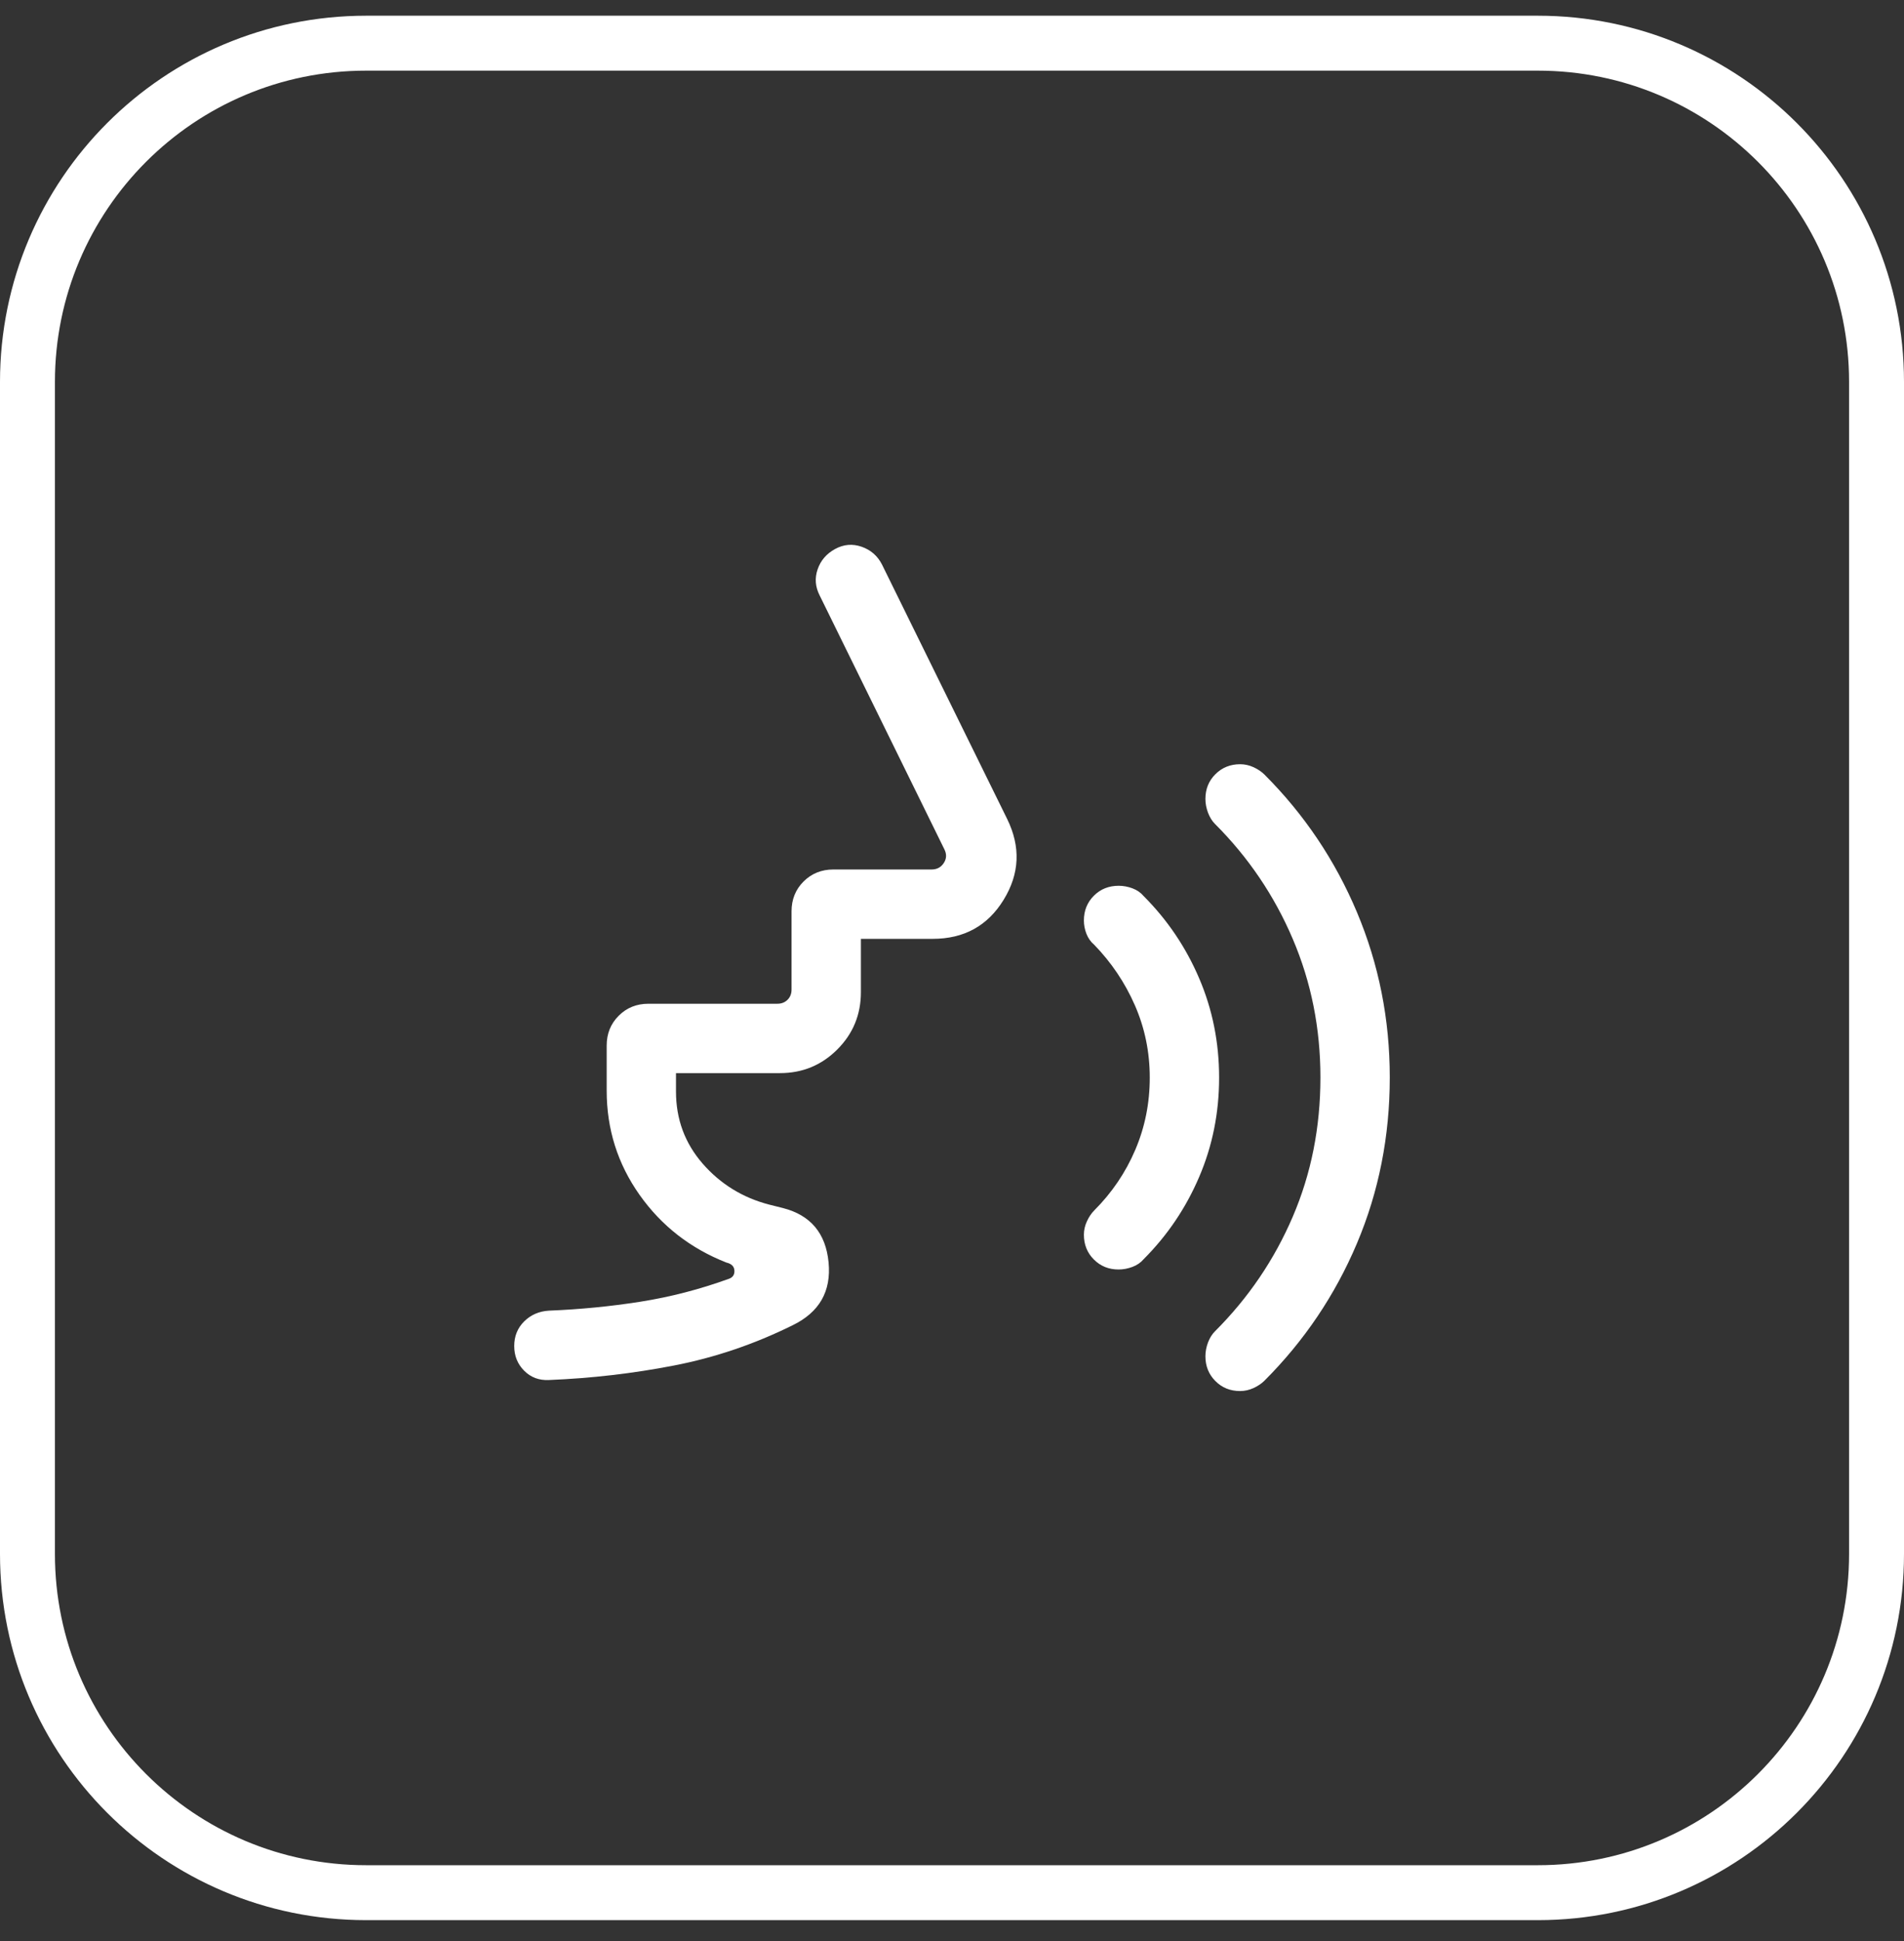
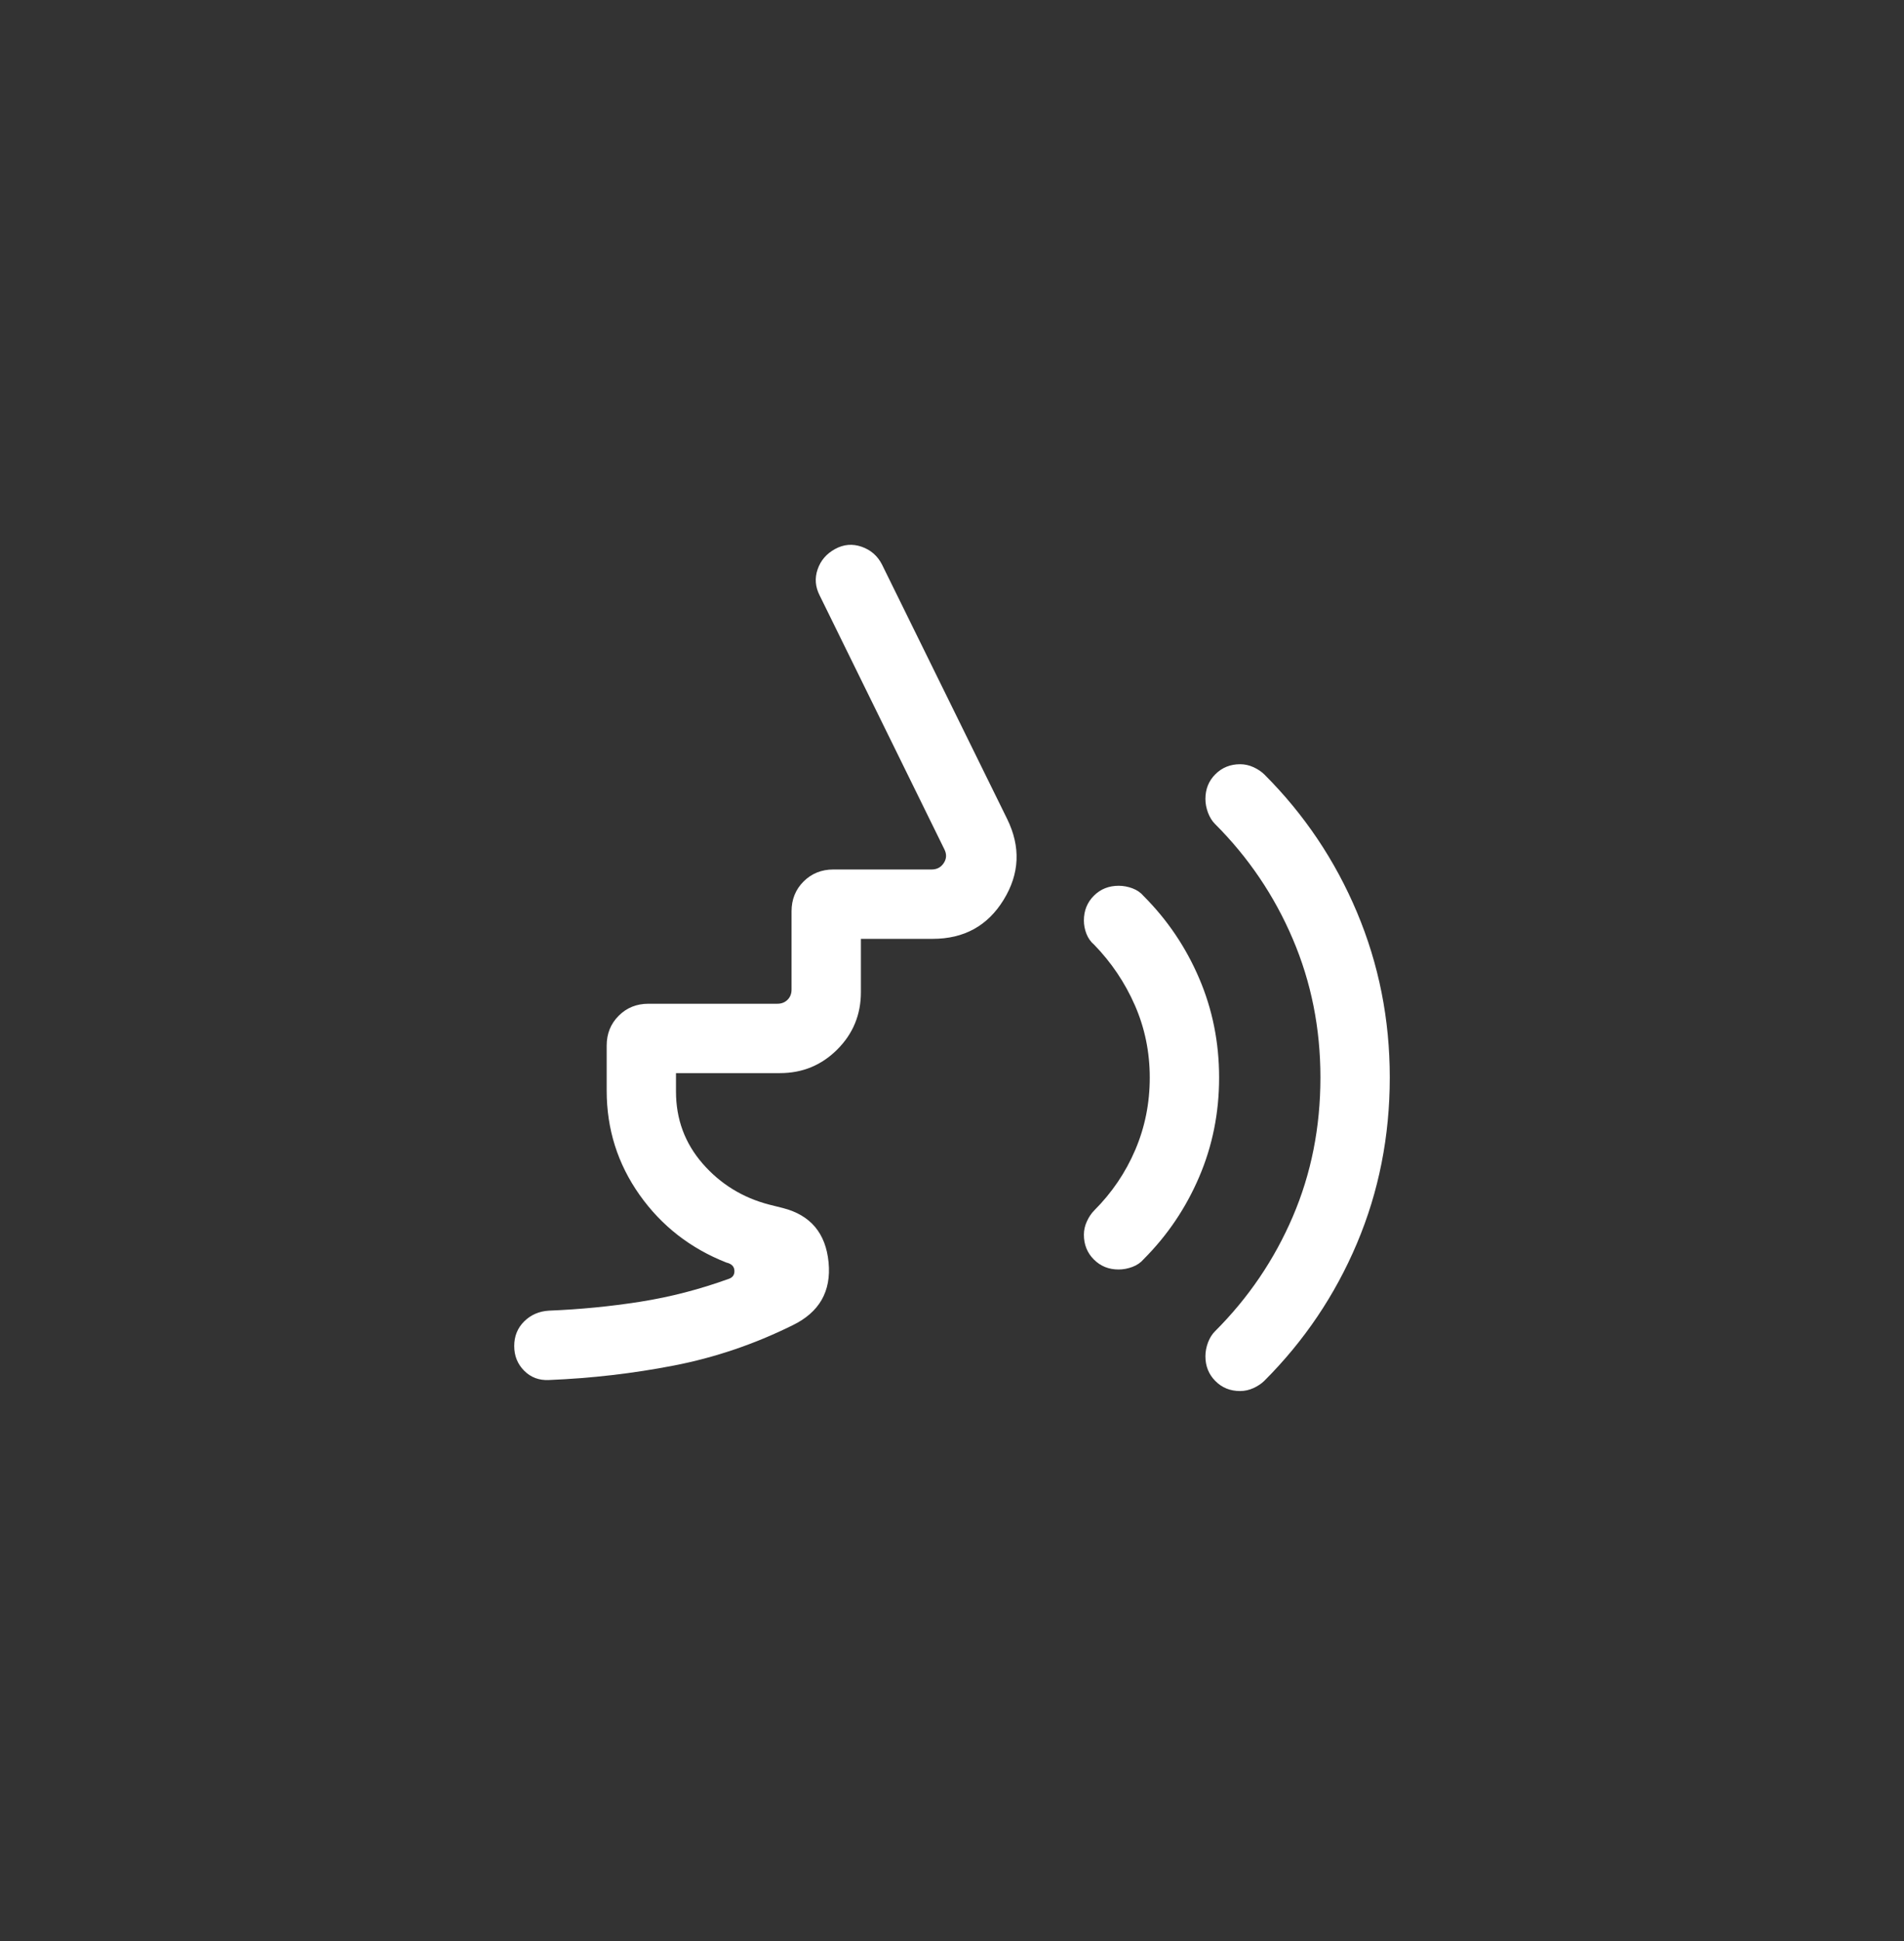
<svg xmlns="http://www.w3.org/2000/svg" width="52" height="53" viewBox="0 0 52 53" fill="none">
  <rect x="0" y="0" width="52" height="53" fill="#333333" stroke="none" />
-   <path d="M0.75 10.429C0.75 5.32 4.891 1.179 10 1.179H42C47.109 1.179 51.25 5.32 51.25 10.429V42.429C51.25 47.537 47.109 51.679 42 51.679H10C4.891 51.679 0.75 47.537 0.75 42.429V10.429Z" stroke="white" stroke-width="1.5" />
  <path d="M33.868 37.982C33.599 37.982 33.374 37.891 33.193 37.709C33.012 37.527 32.921 37.302 32.921 37.033C32.921 36.906 32.945 36.781 32.992 36.655C33.04 36.53 33.104 36.428 33.183 36.35C34.096 35.438 34.804 34.394 35.307 33.22C35.811 32.046 36.062 30.779 36.062 29.419C36.062 28.079 35.811 26.819 35.307 25.639C34.804 24.458 34.096 23.411 33.183 22.498C33.104 22.42 33.04 22.317 32.992 22.191C32.945 22.065 32.921 21.939 32.921 21.813C32.921 21.545 33.012 21.32 33.194 21.139C33.376 20.958 33.601 20.867 33.87 20.867C33.996 20.867 34.119 20.895 34.237 20.949C34.355 21.004 34.454 21.07 34.533 21.149C35.62 22.236 36.463 23.49 37.06 24.909C37.657 26.328 37.956 27.832 37.956 29.419C37.956 31.026 37.657 32.536 37.06 33.949C36.463 35.362 35.62 36.612 34.533 37.7C34.454 37.778 34.355 37.845 34.236 37.9C34.117 37.954 33.995 37.982 33.868 37.982ZM30.548 34.663C30.28 34.663 30.056 34.572 29.874 34.39C29.693 34.209 29.602 33.983 29.602 33.714C29.602 33.588 29.63 33.465 29.685 33.347C29.739 33.229 29.806 33.13 29.884 33.051C30.366 32.569 30.74 32.018 31.004 31.399C31.269 30.78 31.401 30.122 31.401 29.424C31.401 28.727 31.266 28.069 30.995 27.45C30.724 26.831 30.353 26.28 29.884 25.797C29.79 25.718 29.72 25.619 29.673 25.501C29.626 25.382 29.602 25.259 29.602 25.133C29.602 24.864 29.693 24.639 29.875 24.457C30.057 24.276 30.282 24.186 30.551 24.186C30.678 24.186 30.803 24.209 30.929 24.256C31.054 24.303 31.155 24.373 31.234 24.467C31.88 25.114 32.386 25.861 32.749 26.71C33.113 27.558 33.295 28.463 33.295 29.424C33.295 30.386 33.113 31.291 32.749 32.139C32.386 32.988 31.88 33.735 31.234 34.382C31.155 34.475 31.052 34.546 30.926 34.593C30.8 34.64 30.674 34.663 30.548 34.663ZM21.302 29.301H18.462V29.805C18.462 30.558 18.704 31.213 19.189 31.771C19.674 32.328 20.28 32.702 21.006 32.891L21.385 32.986C22.138 33.18 22.552 33.673 22.629 34.467C22.706 35.26 22.377 35.833 21.643 36.188C20.604 36.702 19.525 37.068 18.407 37.285C17.29 37.502 16.151 37.634 14.991 37.681C14.722 37.694 14.497 37.609 14.316 37.428C14.135 37.246 14.044 37.021 14.044 36.753C14.044 36.484 14.135 36.26 14.316 36.08C14.498 35.901 14.723 35.803 14.991 35.787C15.837 35.753 16.67 35.672 17.489 35.543C18.308 35.414 19.119 35.204 19.924 34.911C20.021 34.87 20.065 34.795 20.057 34.686C20.049 34.577 19.976 34.506 19.839 34.474C18.855 34.087 18.064 33.47 17.466 32.624C16.868 31.777 16.569 30.83 16.569 29.781V28.548C16.569 28.225 16.678 27.954 16.897 27.735C17.115 27.516 17.386 27.407 17.71 27.407H21.23C21.343 27.407 21.436 27.371 21.509 27.298C21.582 27.225 21.618 27.132 21.618 27.019V24.882C21.618 24.559 21.727 24.288 21.946 24.069C22.165 23.851 22.436 23.741 22.759 23.741H25.442C25.587 23.741 25.698 23.683 25.775 23.565C25.852 23.448 25.858 23.325 25.794 23.195L22.385 16.257C22.265 16.022 22.247 15.784 22.331 15.543C22.414 15.302 22.573 15.118 22.808 14.99C23.042 14.862 23.284 14.842 23.533 14.929C23.783 15.017 23.967 15.178 24.087 15.412L27.507 22.363C27.88 23.123 27.847 23.859 27.41 24.569C26.974 25.28 26.328 25.635 25.473 25.635H23.512V27.091C23.512 27.705 23.297 28.226 22.867 28.656C22.437 29.086 21.916 29.301 21.302 29.301Z" fill="white" />
</svg>